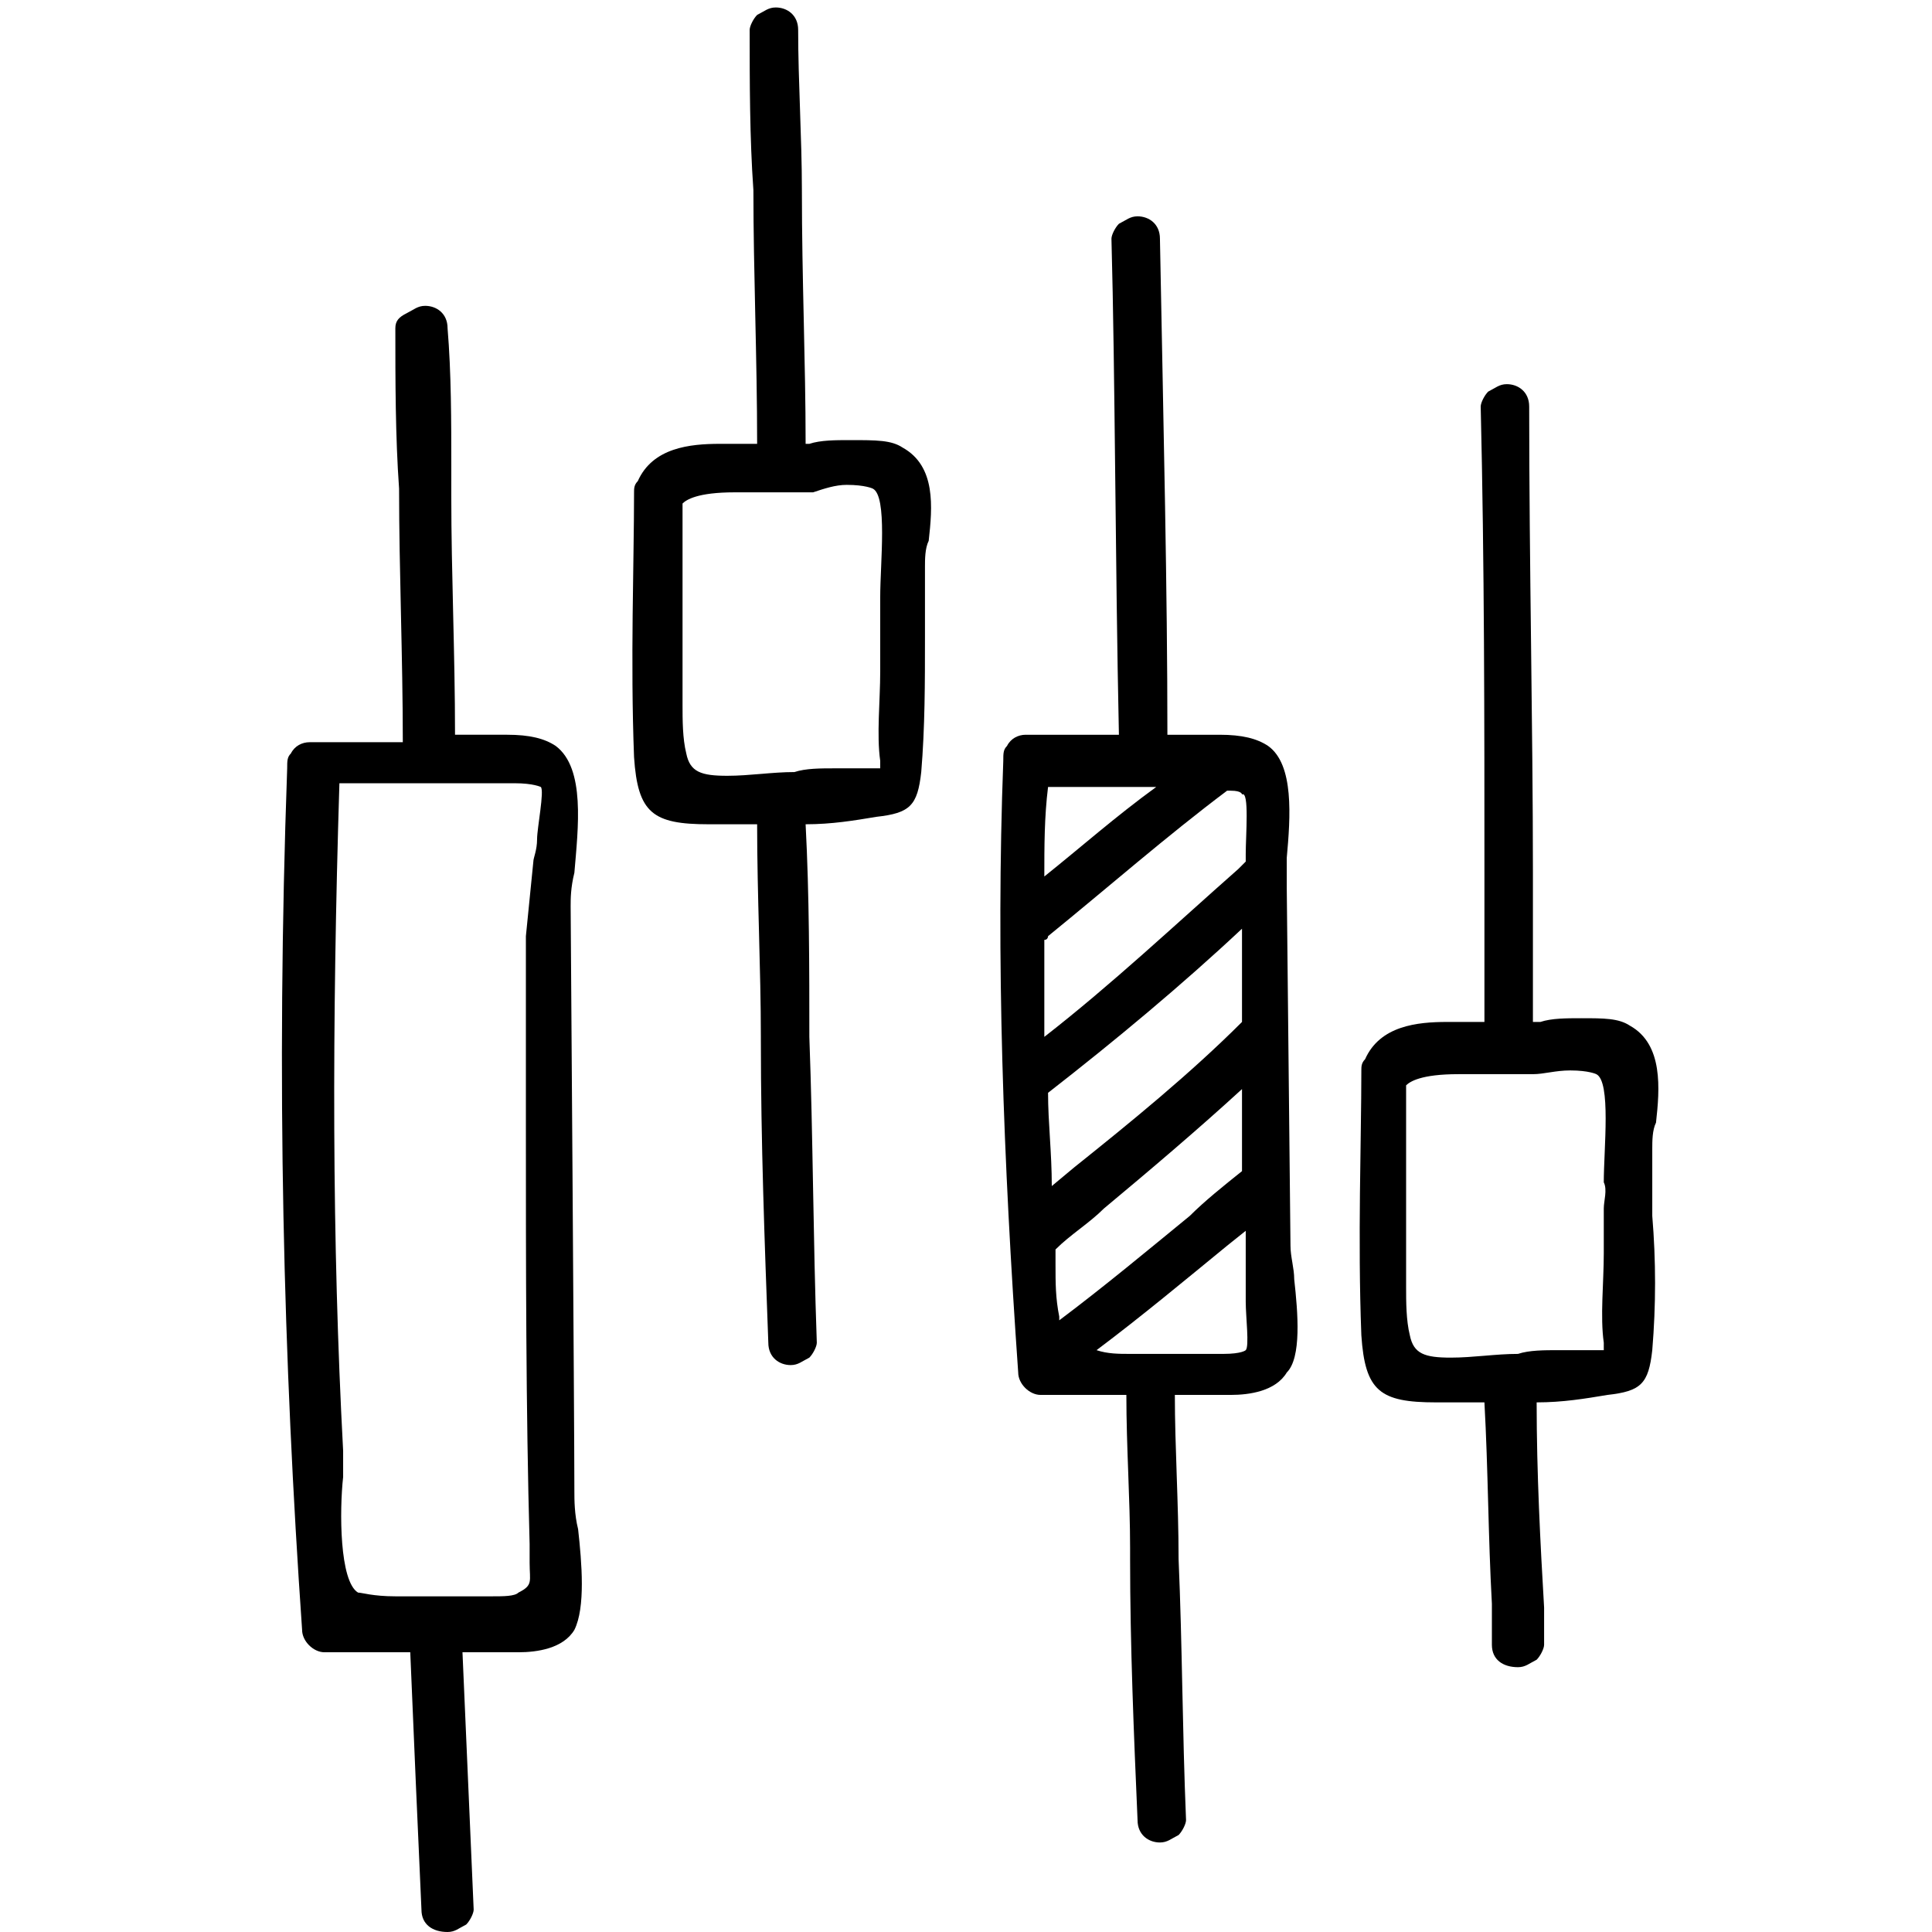
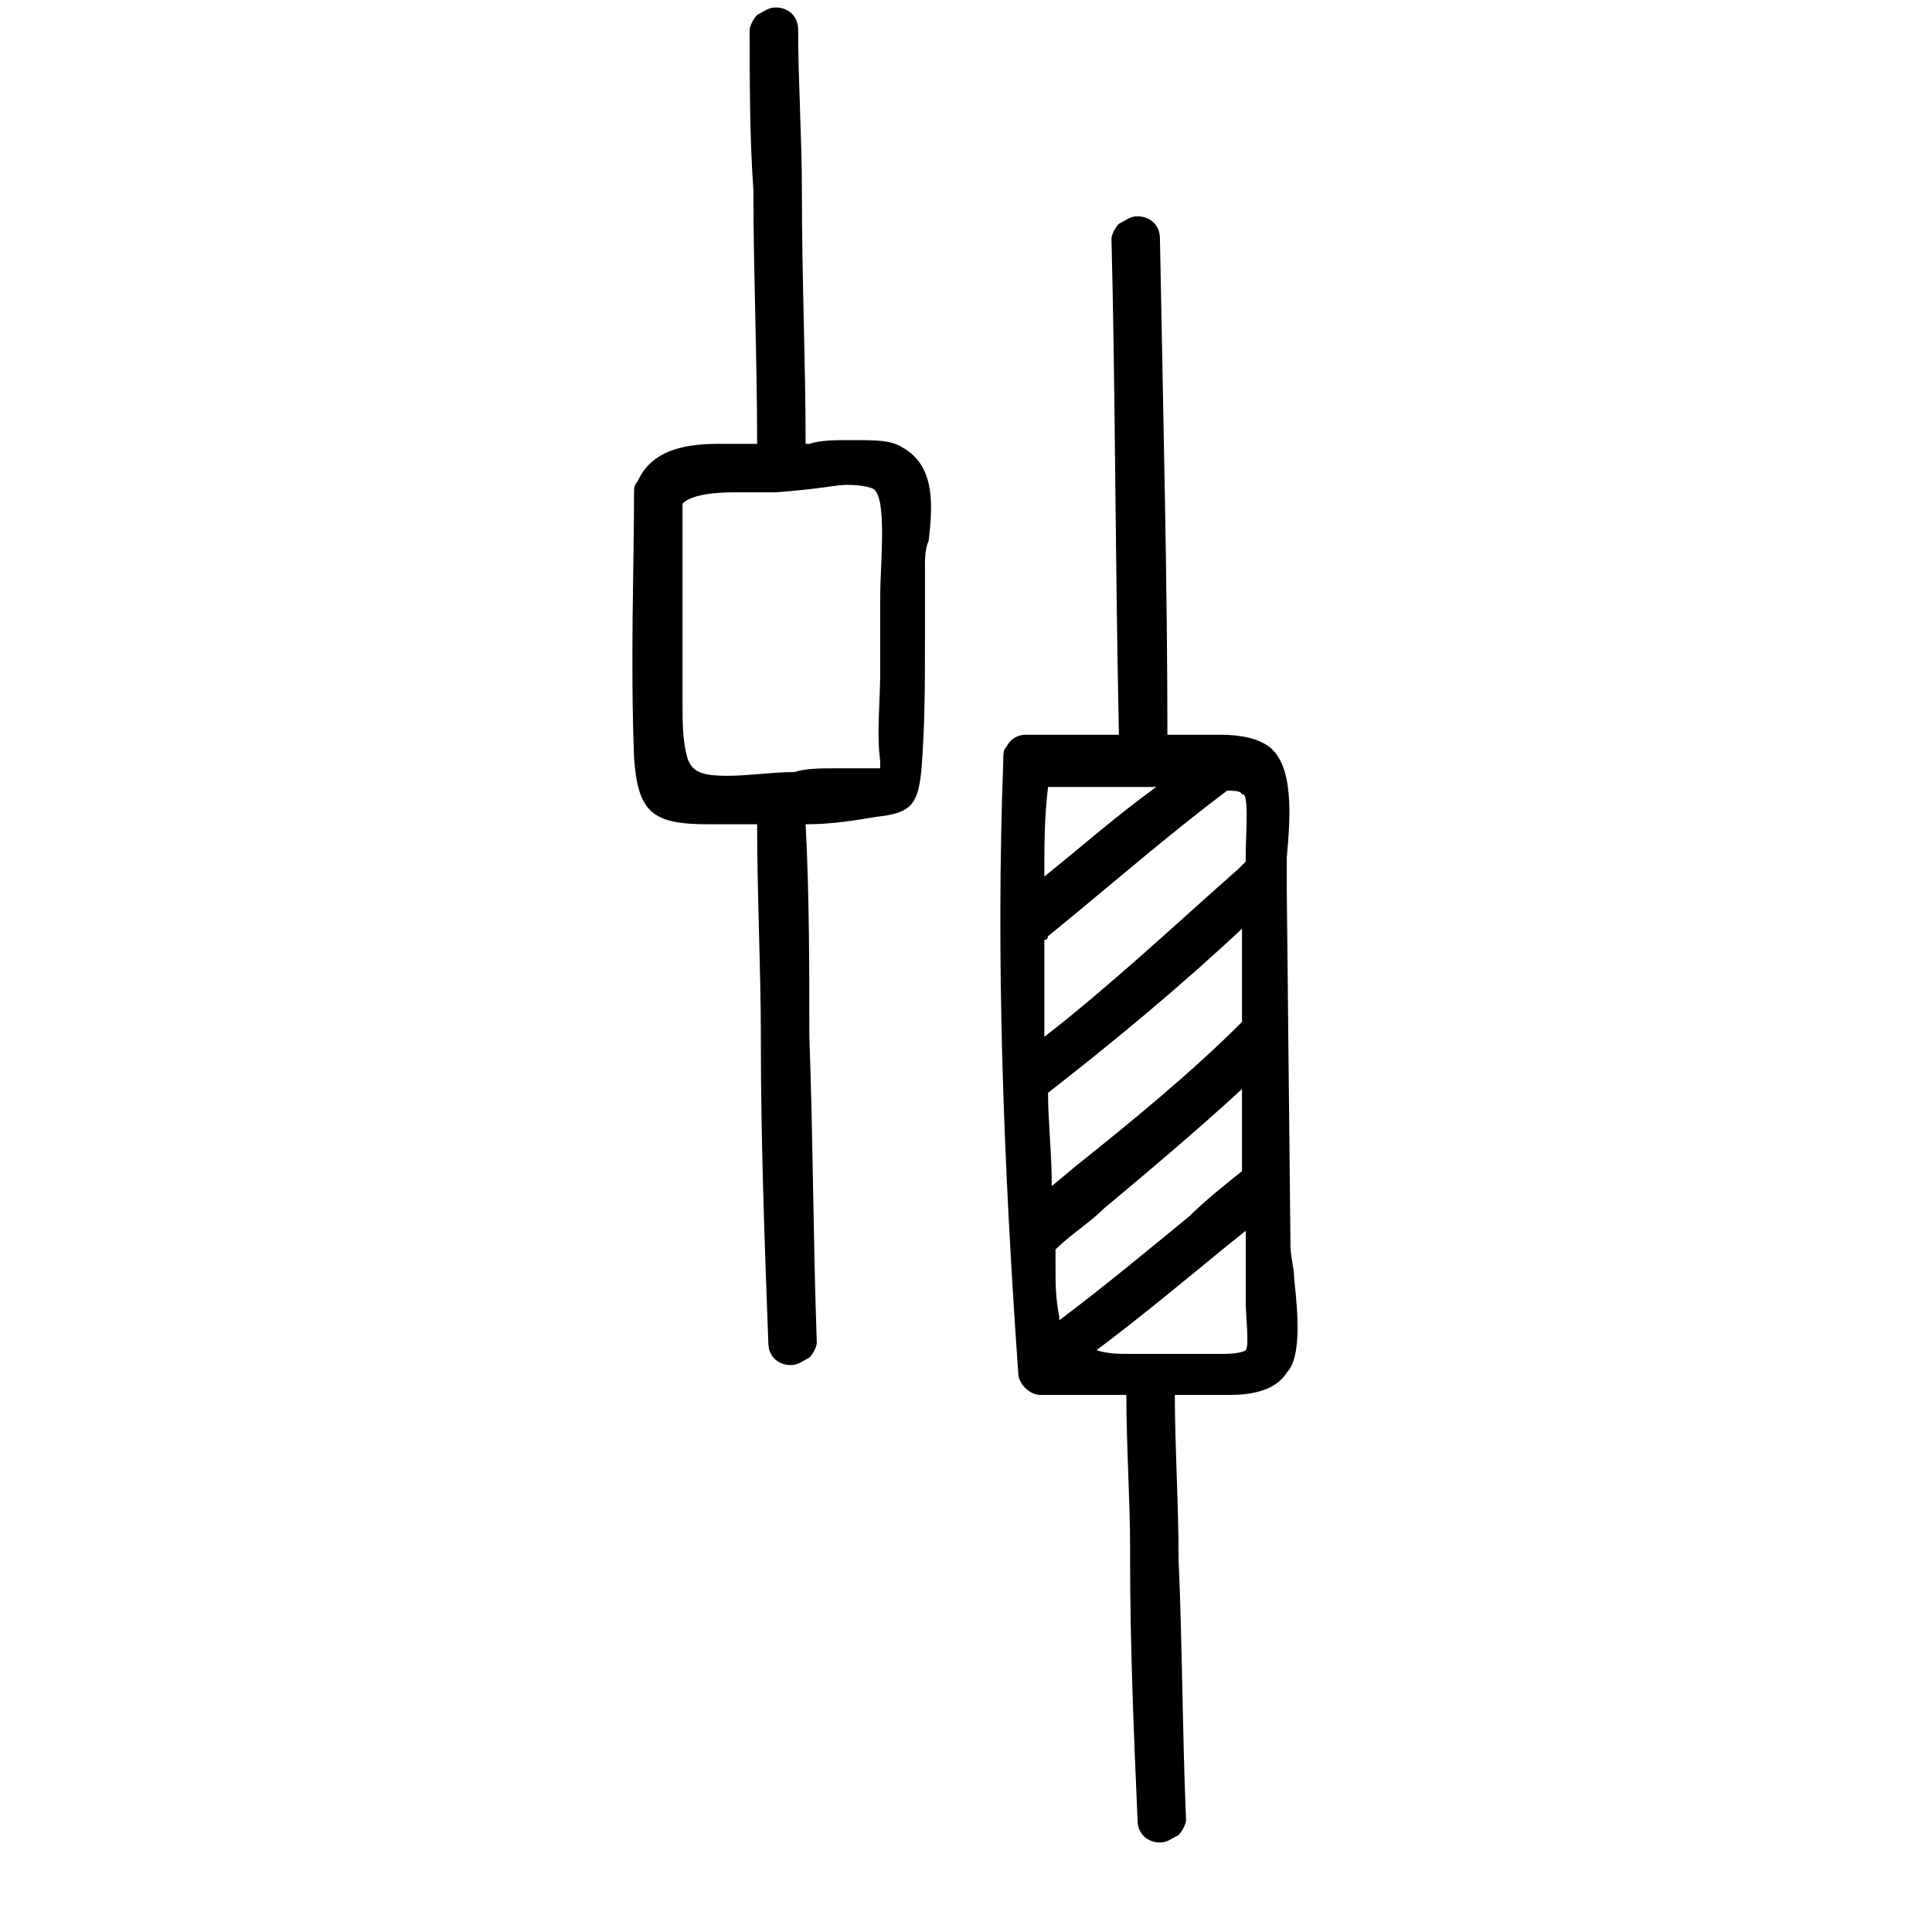
<svg xmlns="http://www.w3.org/2000/svg" version="1.1" id="icon" x="0px" y="0px" viewBox="-2815 683.5 51.8 51.8" style="enable-background:new -2815 683.5 51.8 51.8;" xml:space="preserve">
  <style type="text/css">
	.st0{fill:#FFFFFF;}
</style>
  <rect x="-2815" y="683.5" class="st0" width="51.8" height="51.8" />
  <g>
-     <path d="M-2799.6,723.5c0-1.8-0.1-15.7-0.1-15.7c0-0.2,0-0.5,0.1-0.9c0.1-1.2,0.3-2.8-0.5-3.4c-0.3-0.2-0.7-0.3-1.3-0.3   c-0.3,0-0.6,0-0.9,0l0,0c-0.2,0-0.4,0-0.5,0l0,0l0,0c0-2.2-0.1-4.3-0.1-6.4V696c0-1.2,0-2.5-0.1-3.7c0-0.4-0.3-0.6-0.6-0.6   c-0.2,0-0.3,0.1-0.5,0.2c-0.2,0.1-0.3,0.2-0.3,0.4c0,1.4,0,2.9,0.1,4.3c0,2.2,0.1,4.5,0.1,6.8c-0.2,0-0.4,0-0.5,0   c-0.5,0-0.8,0-1.1,0c-0.1,0-0.2,0-0.3,0l0,0h-0.6c-0.2,0-0.4,0.1-0.5,0.3c-0.1,0.1-0.1,0.2-0.1,0.4c-0.3,8.4-0.1,15.9,0.4,23.1   c0,0.3,0.3,0.6,0.6,0.6l0,0c0.3,0,0.6,0,1,0s0.9,0,1.3,0c0.1,2.4,0.2,4.7,0.3,6.9c0,0.4,0.3,0.6,0.7,0.6c0.2,0,0.3-0.1,0.5-0.2   c0.1-0.1,0.2-0.3,0.2-0.4c-0.1-2.3-0.2-4.6-0.3-6.9h0.2c0.2,0,0.4,0,0.6,0h0.1c0,0,0.5,0,0.6,0c0.5,0,1.2-0.1,1.5-0.6   c0.3-0.6,0.2-1.8,0.1-2.7C-2799.6,724.1-2799.6,723.7-2799.6,723.5z M-2800.9,708.6c0,1.7,0,3.3,0,5v0.1c0,3.7,0,7.6,0.1,11.2   c0,0.2,0,0.4,0,0.5c0,0.5,0.1,0.6-0.3,0.8c-0.1,0.1-0.4,0.1-0.7,0.1c-0.2,0-0.4,0-0.6,0l0,0c-0.2,0-0.4,0-0.6,0c-0.1,0-0.3,0-0.4,0   c-0.3,0-0.7,0-1,0c-0.6,0-0.9-0.1-1-0.1c-0.5-0.3-0.5-2.2-0.4-3.1l0,0c0-0.3,0-0.6,0-0.7c-0.3-5.6-0.3-11.4-0.1-17.9   c0,0,0.1,0,0.2,0c0.3,0,0.7,0,1.1,0c0.1,0,0.5,0,0.8,0s0.6,0,0.8,0c0.2,0,0.3,0,0.5,0c0.1,0,0.2,0,0.4,0v-0.1v0.1   c0.3,0,0.6,0,0.9,0c0.5,0,0.7,0.1,0.7,0.1c0.1,0.1-0.1,1.1-0.1,1.4s-0.1,0.5-0.1,0.6L-2800.9,708.6z" />
-     <path d="M-2790.8,695.5c-0.3-0.2-0.7-0.2-1.4-0.2c-0.4,0-0.8,0-1.1,0.1h-0.1c0-2.2-0.1-4.4-0.1-6.8c0-1.4-0.1-2.9-0.1-4.3   c0-0.4-0.3-0.6-0.6-0.6c-0.2,0-0.3,0.1-0.5,0.2c-0.1,0.1-0.2,0.3-0.2,0.4c0,1.4,0,2.9,0.1,4.3c0,2.2,0.1,4.5,0.1,6.8h-0.1   c-0.3,0-0.6,0-0.9,0c-0.8,0-1.8,0.1-2.2,1c-0.1,0.1-0.1,0.2-0.1,0.3c0,1.9-0.1,4.5,0,7.1c0.1,1.5,0.5,1.8,2,1.8c0.4,0,0.8,0,1.2,0   h0.1c0,1.9,0.1,3.9,0.1,5.7v0.1c0,2.7,0.1,5.4,0.2,8.1c0,0.4,0.3,0.6,0.6,0.6c0.2,0,0.3-0.1,0.5-0.2c0.1-0.1,0.2-0.3,0.2-0.4   c-0.1-2.8-0.1-5.5-0.2-8.2c0-1.8,0-3.8-0.1-5.7c0.7,0,1.3-0.1,1.9-0.2c0.9-0.1,1.1-0.3,1.2-1.2c0.1-1.2,0.1-2.4,0.1-3.6v-0.1   c0-0.6,0-1.2,0-1.8c0-0.2,0-0.5,0.1-0.7C-2790,697.1-2789.9,696-2790.8,695.5z M-2792.3,696.5c0.5,0,0.7,0.1,0.7,0.1   c0.4,0.2,0.2,2,0.2,2.9c0,0.3,0,0.6,0,0.8c0,0.4,0,0.8,0,1.2c0,0.8-0.1,1.7,0,2.4c0,0,0,0.1,0,0.2c-0.2,0-0.4,0-0.6,0h-0.6   c-0.4,0-0.8,0-1.1,0.1c-0.6,0-1.2,0.1-1.8,0.1c-0.7,0-1-0.1-1.1-0.6c-0.1-0.4-0.1-0.9-0.1-1.3c0-0.2,0-0.4,0-0.6c0-1.4,0-2.9,0-4.8   c0.1-0.1,0.4-0.3,1.4-0.3c0.4,0,0.7,0,1,0h0.1c0.2,0,0.3,0,0.4,0s0.4,0,0.6,0l0,0C-2792.9,696.6-2792.6,696.5-2792.3,696.5z    M-2793.2,696.5L-2793.2,696.5L-2793.2,696.5L-2793.2,696.5z" />
-     <path d="M-2770.7,716.1c0-0.6,0-1.2,0-1.8c0-0.2,0-0.5,0.1-0.7c0.1-0.9,0.2-2.1-0.7-2.6c-0.3-0.2-0.7-0.2-1.3-0.2   c-0.4,0-0.8,0-1.1,0.1h-0.2v-4c0-3.9-0.1-8.3-0.1-12.5c0-0.4-0.3-0.6-0.6-0.6c-0.2,0-0.3,0.1-0.5,0.2c-0.1,0.1-0.2,0.3-0.2,0.4   c0.1,4.2,0.1,8.5,0.1,12.5v4h-0.1c-0.3,0-0.6,0-0.9,0c-0.8,0-1.8,0.1-2.2,1c-0.1,0.1-0.1,0.2-0.1,0.3c0,1.9-0.1,4.5,0,7.1   c0.1,1.5,0.5,1.8,2,1.8c0.3,0,0.7,0,1.2,0h0.1c0.1,1.8,0.1,3.6,0.2,5.4v1.1c0,0.4,0.3,0.6,0.7,0.6c0.2,0,0.3-0.1,0.5-0.2   c0.1-0.1,0.2-0.3,0.2-0.4v-1c-0.1-1.7-0.2-3.6-0.2-5.5c0.7,0,1.3-0.1,1.9-0.2c0.9-0.1,1.1-0.3,1.2-1.2   C-2770.6,718.5-2770.6,717.3-2770.7,716.1L-2770.7,716.1z M-2772,715.9c0,0.4,0,0.7,0,1.2c0,0.8-0.1,1.7,0,2.4c0,0,0,0.1,0,0.2   c-0.2,0-0.4,0-0.6,0h-0.6c-0.4,0-0.8,0-1.1,0.1c-0.6,0-1.2,0.1-1.8,0.1c-0.7,0-1-0.1-1.1-0.6c-0.1-0.4-0.1-0.9-0.1-1.3   c0-0.2,0-0.4,0-0.6c0-1.4,0-2.9,0-4.8c0.1-0.1,0.4-0.3,1.4-0.3c0.3,0,0.7,0,1,0l0,0c0.2,0,0.3,0,0.4,0c0.2,0,0.4,0,0.6,0   c0.3,0,0.6-0.1,1-0.1c0.5,0,0.7,0.1,0.7,0.1c0.4,0.2,0.2,2,0.2,2.9C-2771.9,715.4-2772,715.7-2772,715.9z" />
+     <path d="M-2790.8,695.5c-0.3-0.2-0.7-0.2-1.4-0.2c-0.4,0-0.8,0-1.1,0.1h-0.1c0-2.2-0.1-4.4-0.1-6.8c0-1.4-0.1-2.9-0.1-4.3   c0-0.4-0.3-0.6-0.6-0.6c-0.2,0-0.3,0.1-0.5,0.2c-0.1,0.1-0.2,0.3-0.2,0.4c0,1.4,0,2.9,0.1,4.3c0,2.2,0.1,4.5,0.1,6.8h-0.1   c-0.3,0-0.6,0-0.9,0c-0.8,0-1.8,0.1-2.2,1c-0.1,0.1-0.1,0.2-0.1,0.3c0,1.9-0.1,4.5,0,7.1c0.1,1.5,0.5,1.8,2,1.8c0.4,0,0.8,0,1.2,0   h0.1c0,1.9,0.1,3.9,0.1,5.7v0.1c0,2.7,0.1,5.4,0.2,8.1c0,0.4,0.3,0.6,0.6,0.6c0.2,0,0.3-0.1,0.5-0.2c0.1-0.1,0.2-0.3,0.2-0.4   c-0.1-2.8-0.1-5.5-0.2-8.2c0-1.8,0-3.8-0.1-5.7c0.7,0,1.3-0.1,1.9-0.2c0.9-0.1,1.1-0.3,1.2-1.2c0.1-1.2,0.1-2.4,0.1-3.6v-0.1   c0-0.6,0-1.2,0-1.8c0-0.2,0-0.5,0.1-0.7C-2790,697.1-2789.9,696-2790.8,695.5z M-2792.3,696.5c0.5,0,0.7,0.1,0.7,0.1   c0.4,0.2,0.2,2,0.2,2.9c0,0.3,0,0.6,0,0.8c0,0.4,0,0.8,0,1.2c0,0.8-0.1,1.7,0,2.4c0,0,0,0.1,0,0.2c-0.2,0-0.4,0-0.6,0h-0.6   c-0.4,0-0.8,0-1.1,0.1c-0.6,0-1.2,0.1-1.8,0.1c-0.7,0-1-0.1-1.1-0.6c-0.1-0.4-0.1-0.9-0.1-1.3c0-0.2,0-0.4,0-0.6c0-1.4,0-2.9,0-4.8   c0.1-0.1,0.4-0.3,1.4-0.3h0.1c0.2,0,0.3,0,0.4,0s0.4,0,0.6,0l0,0C-2792.9,696.6-2792.6,696.5-2792.3,696.5z    M-2793.2,696.5L-2793.2,696.5L-2793.2,696.5L-2793.2,696.5z" />
    <path d="M-2780.3,717.8c0-0.3-0.1-0.6-0.1-0.9l-0.1-9.6c0-0.2,0-0.5,0-0.8l0,0c0.1-1.1,0.2-2.5-0.5-3c-0.3-0.2-0.7-0.3-1.3-0.3   c-0.3,0-0.6,0-0.9,0l0,0c-0.2,0-0.4,0-0.5,0l0,0l0,0c0-3.9-0.1-8-0.2-13.3c0-0.4-0.3-0.6-0.6-0.6c-0.2,0-0.3,0.1-0.5,0.2   c-0.1,0.1-0.2,0.3-0.2,0.4c0.1,3.7,0.1,8.6,0.2,13.3c-0.2,0-0.4,0-0.5,0c-0.5,0-0.8,0-1.1,0c-0.1,0-0.2,0-0.3,0l0,0h-0.6   c-0.2,0-0.4,0.1-0.5,0.3c-0.1,0.1-0.1,0.2-0.1,0.4c-0.2,5.3,0,10.7,0.4,16.4c0,0.3,0.3,0.6,0.6,0.6l0,0c0.3,0,0.6,0,1,0   c0.4,0,0.9,0,1.3,0c0,1.4,0.1,2.8,0.1,4.1v0.3c0,2.3,0.1,4.7,0.2,7c0,0.4,0.3,0.6,0.6,0.6c0.2,0,0.3-0.1,0.5-0.2   c0.1-0.1,0.2-0.3,0.2-0.4c-0.1-2.4-0.1-4.7-0.2-7c0-1.5-0.1-3-0.1-4.4h0.2c0.2,0,0.4,0,0.6,0h0.1h0.6c0.5,0,1.2-0.1,1.5-0.6   C-2780.1,719.9-2780.2,718.7-2780.3,717.8L-2780.3,717.8z M-2781.6,719.7c0,0-0.1,0.1-0.6,0.1c-0.3,0-0.6,0-0.8,0l0,0   c-0.2,0-0.3,0-0.4,0l0,0h-0.5c-0.3,0-0.5,0-0.8,0s-0.6,0-0.9-0.1c1.2-0.9,2.4-1.9,3.5-2.8l0.5-0.4v0.3c0,0.4,0,0.9,0,1.3   c0,0.1,0,0.2,0,0.3l0,0C-2781.6,718.8-2781.5,719.6-2781.6,719.7z M-2781.7,710.4v0.5c-1.4,1.4-3,2.7-4.5,3.9l-0.6,0.5   c0-0.9-0.1-1.7-0.1-2.5l0,0c1.8-1.4,3.6-2.9,5.2-4.4V710.4z M-2781.6,706.4c0,0.1,0,0.2,0,0.2l-0.2,0.2c-1.7,1.5-3.4,3.1-5.2,4.5   c0-0.9,0-1.8,0-2.6c0.1,0,0.1-0.1,0.1-0.1c1.6-1.3,3.2-2.7,4.8-3.9c0,0,0,0,0.1,0c0.3,0,0.3,0.1,0.3,0.1   C-2781.5,704.7-2781.6,705.9-2781.6,706.4z M-2781.7,714.9c-0.5,0.4-1,0.8-1.4,1.2c-1.1,0.9-2.3,1.9-3.5,2.8v-0.1   c-0.1-0.5-0.1-0.9-0.1-1.4V717c0.4-0.4,0.9-0.7,1.3-1.1l0,0c1.2-1,2.5-2.1,3.7-3.2C-2781.7,713.3-2781.7,714.5-2781.7,714.9z    M-2787,707c0-0.8,0-1.6,0.1-2.4c0,0,0.1,0,0.2,0c0.3,0,0.7,0,1.1,0c0.1,0,0.6,0,1,0c0.2,0,0.4,0,0.6,0   C-2785.1,705.4-2786,706.2-2787,707z" />
  </g>
</svg>